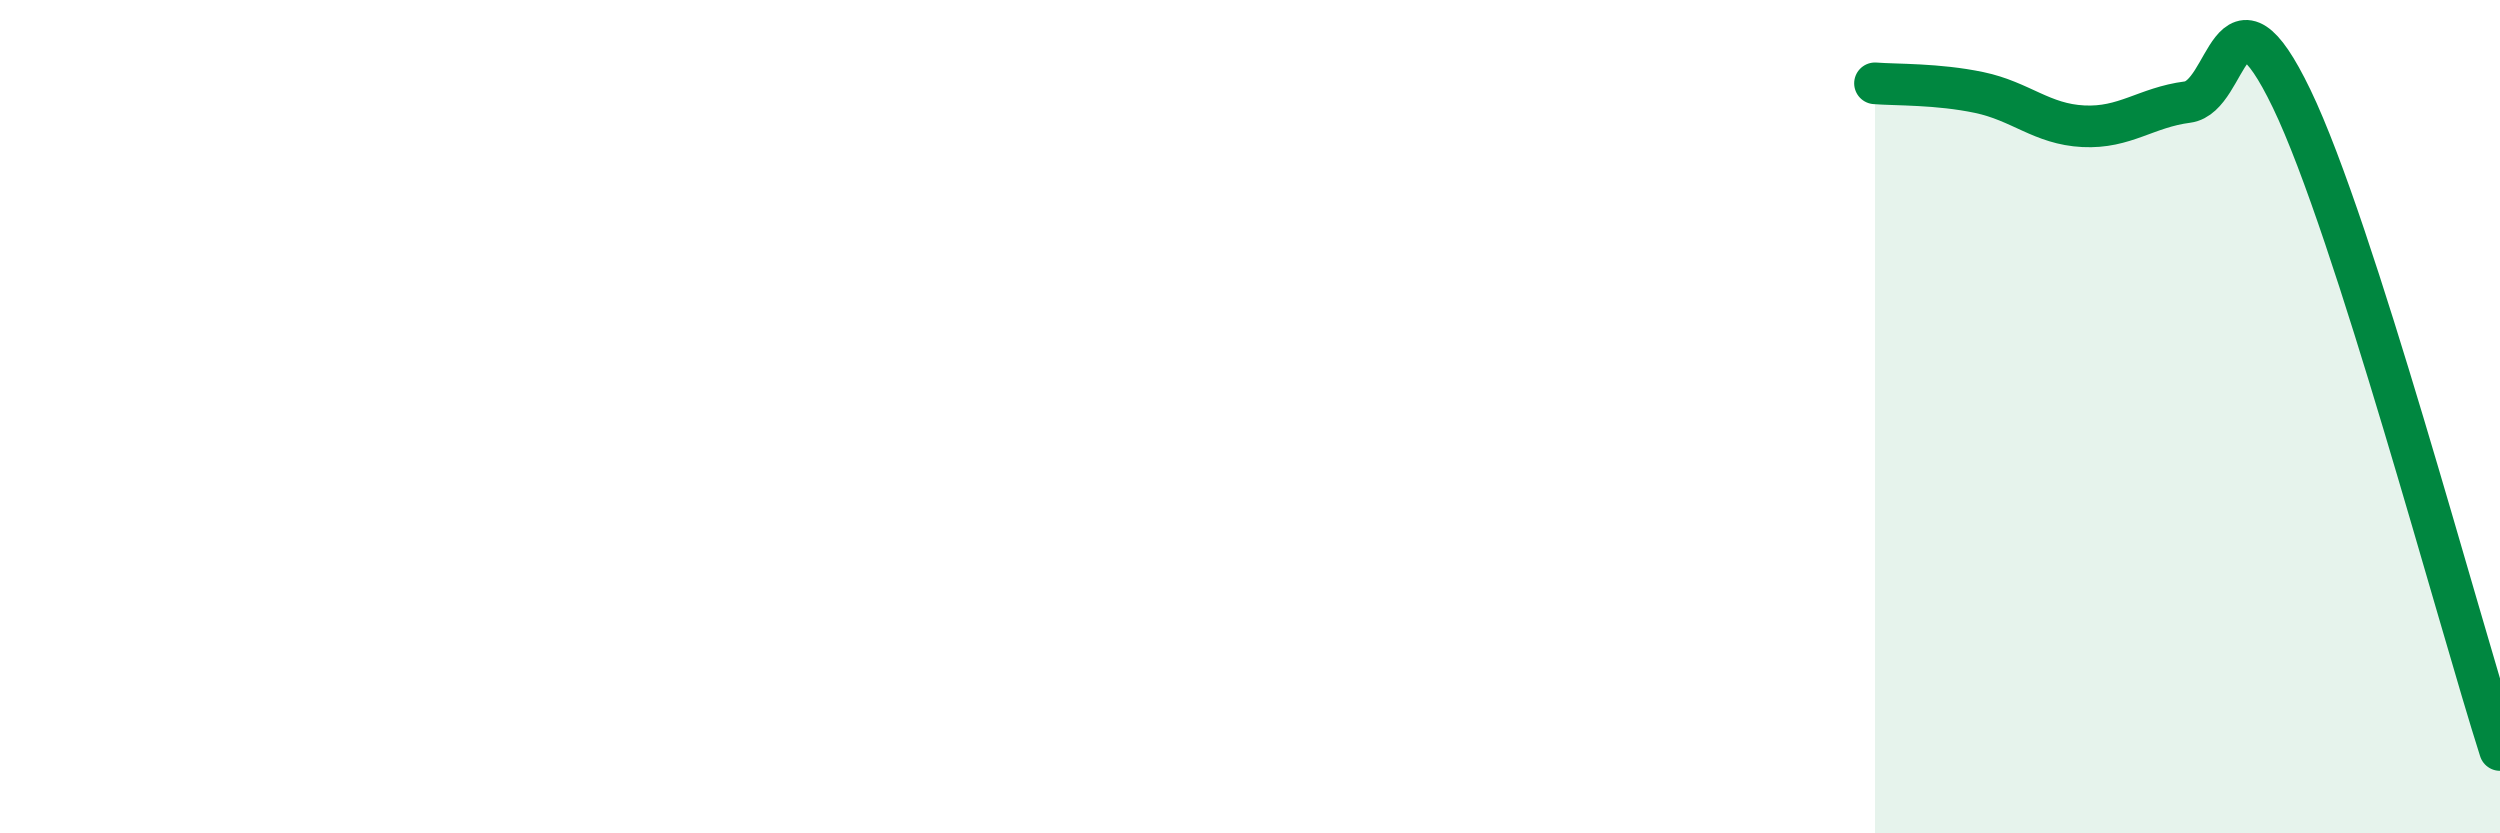
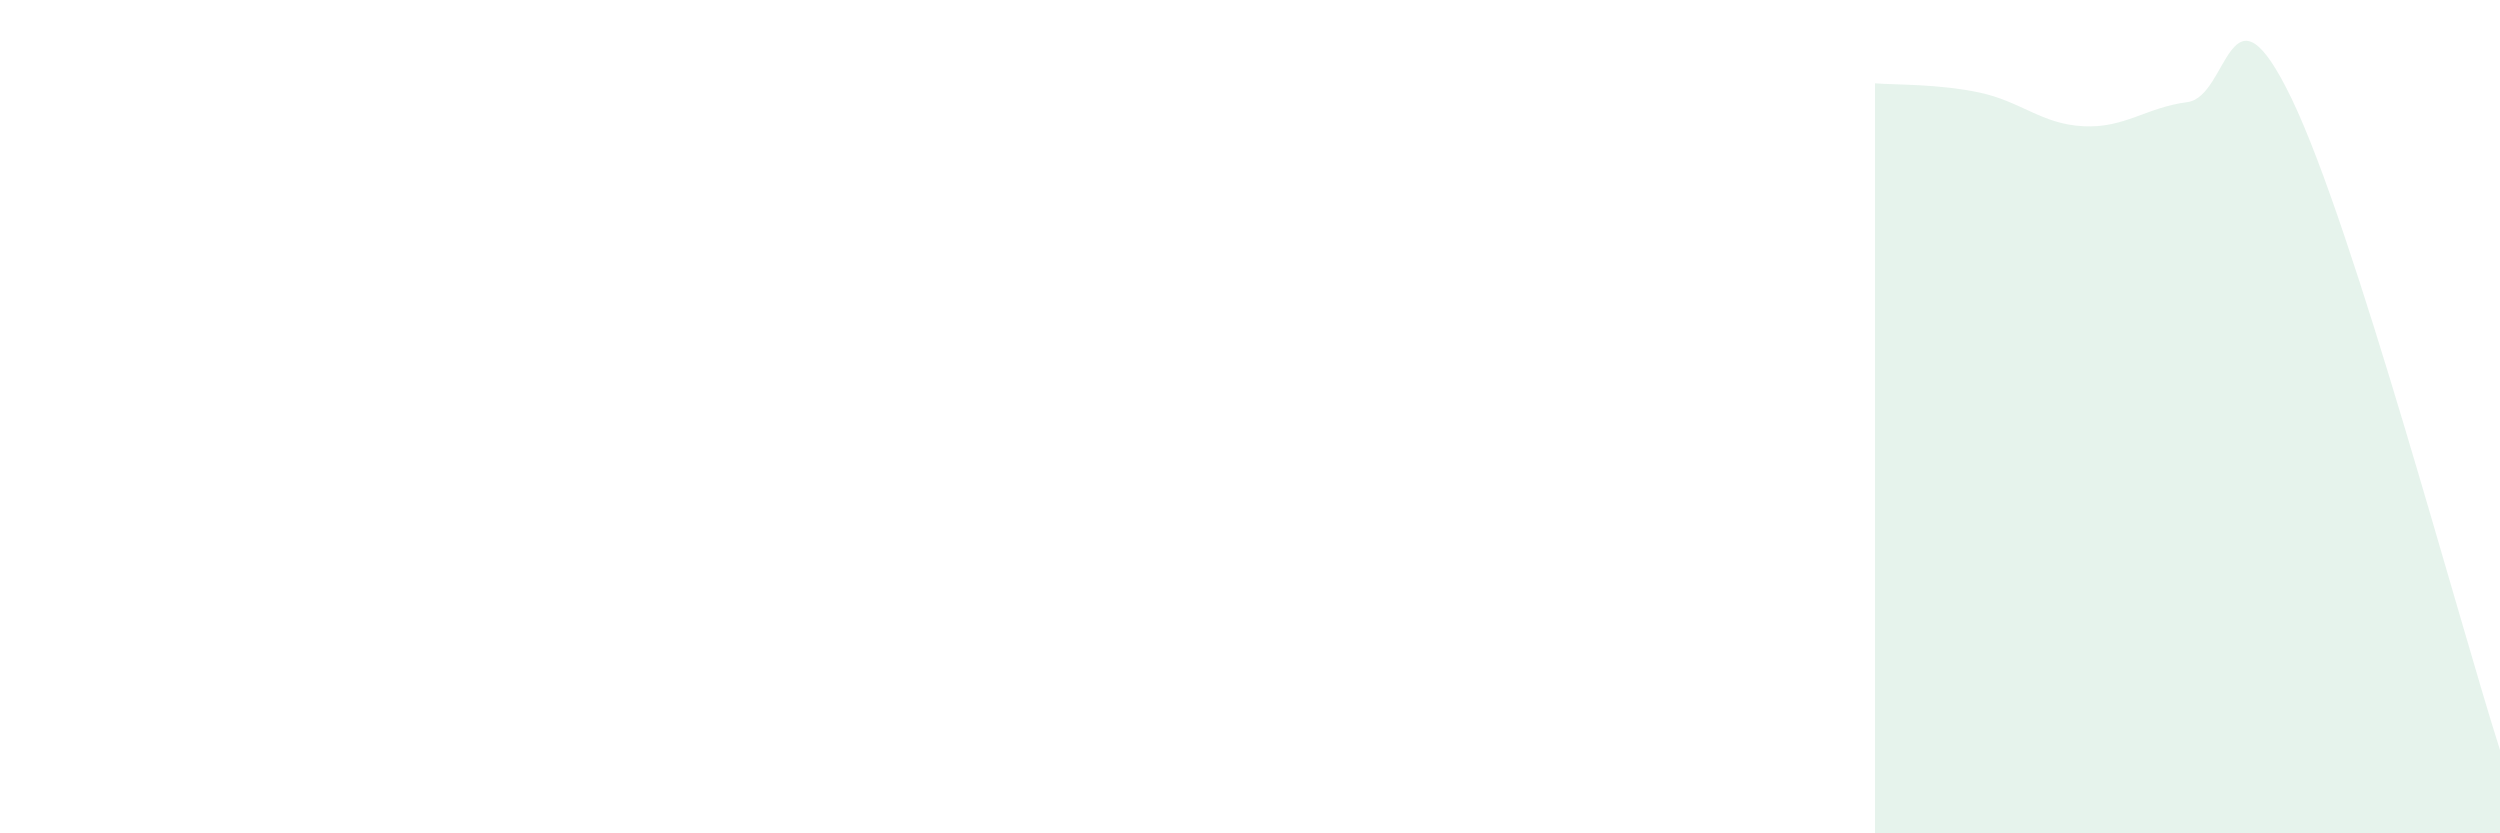
<svg xmlns="http://www.w3.org/2000/svg" width="60" height="20" viewBox="0 0 60 20">
  <path d="M 45,2 C 45.5,2.04 46.5,2.01 47.5,2.22 C 48.5,2.43 49,2.98 50,3.03 C 51,3.08 51.5,2.58 52.5,2.45 C 53.5,2.32 53.5,-0.74 55,2.37 C 56.5,5.48 59,14.87 60,18L60 20L45 20Z" fill="#008740" opacity="0.1" stroke-linecap="round" stroke-linejoin="round" />
-   <path d="M 45,2 C 45.5,2.04 46.5,2.01 47.5,2.22 C 48.5,2.43 49,2.98 50,3.03 C 51,3.08 51.5,2.58 52.5,2.45 C 53.5,2.32 53.5,-0.74 55,2.37 C 56.5,5.48 59,14.87 60,18" stroke="#008740" stroke-width="1" fill="none" stroke-linecap="round" stroke-linejoin="round" />
</svg>